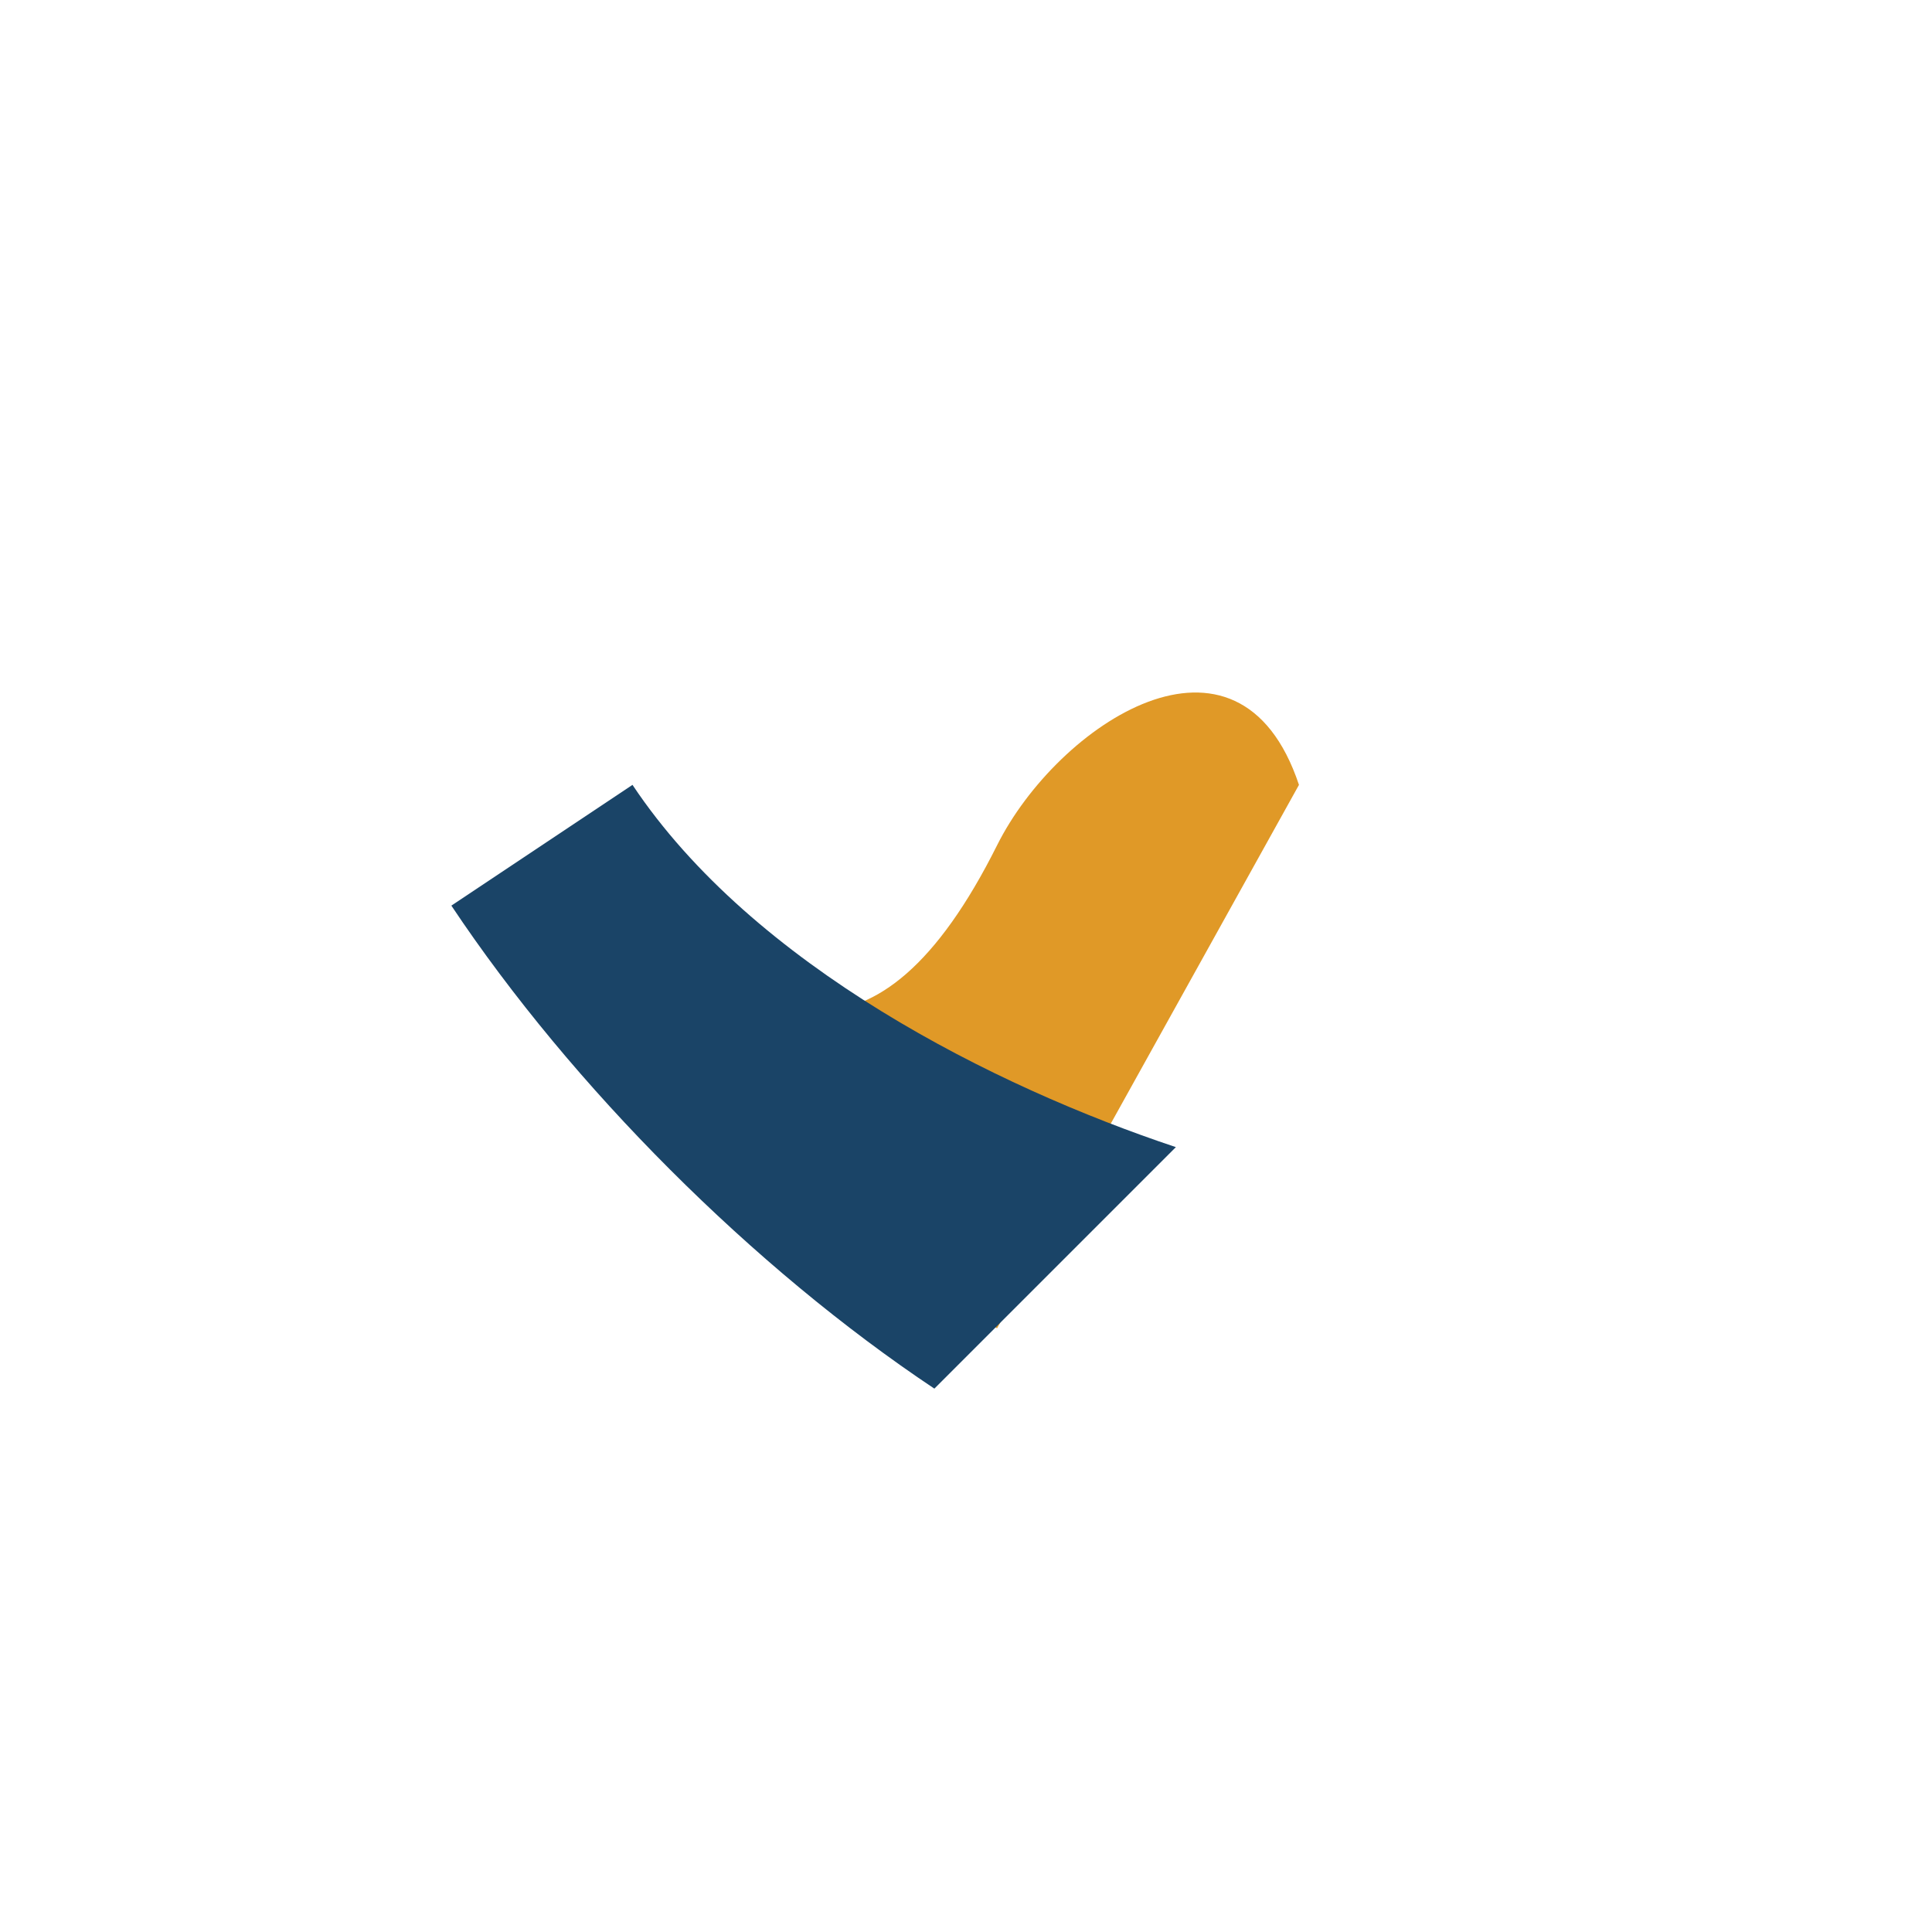
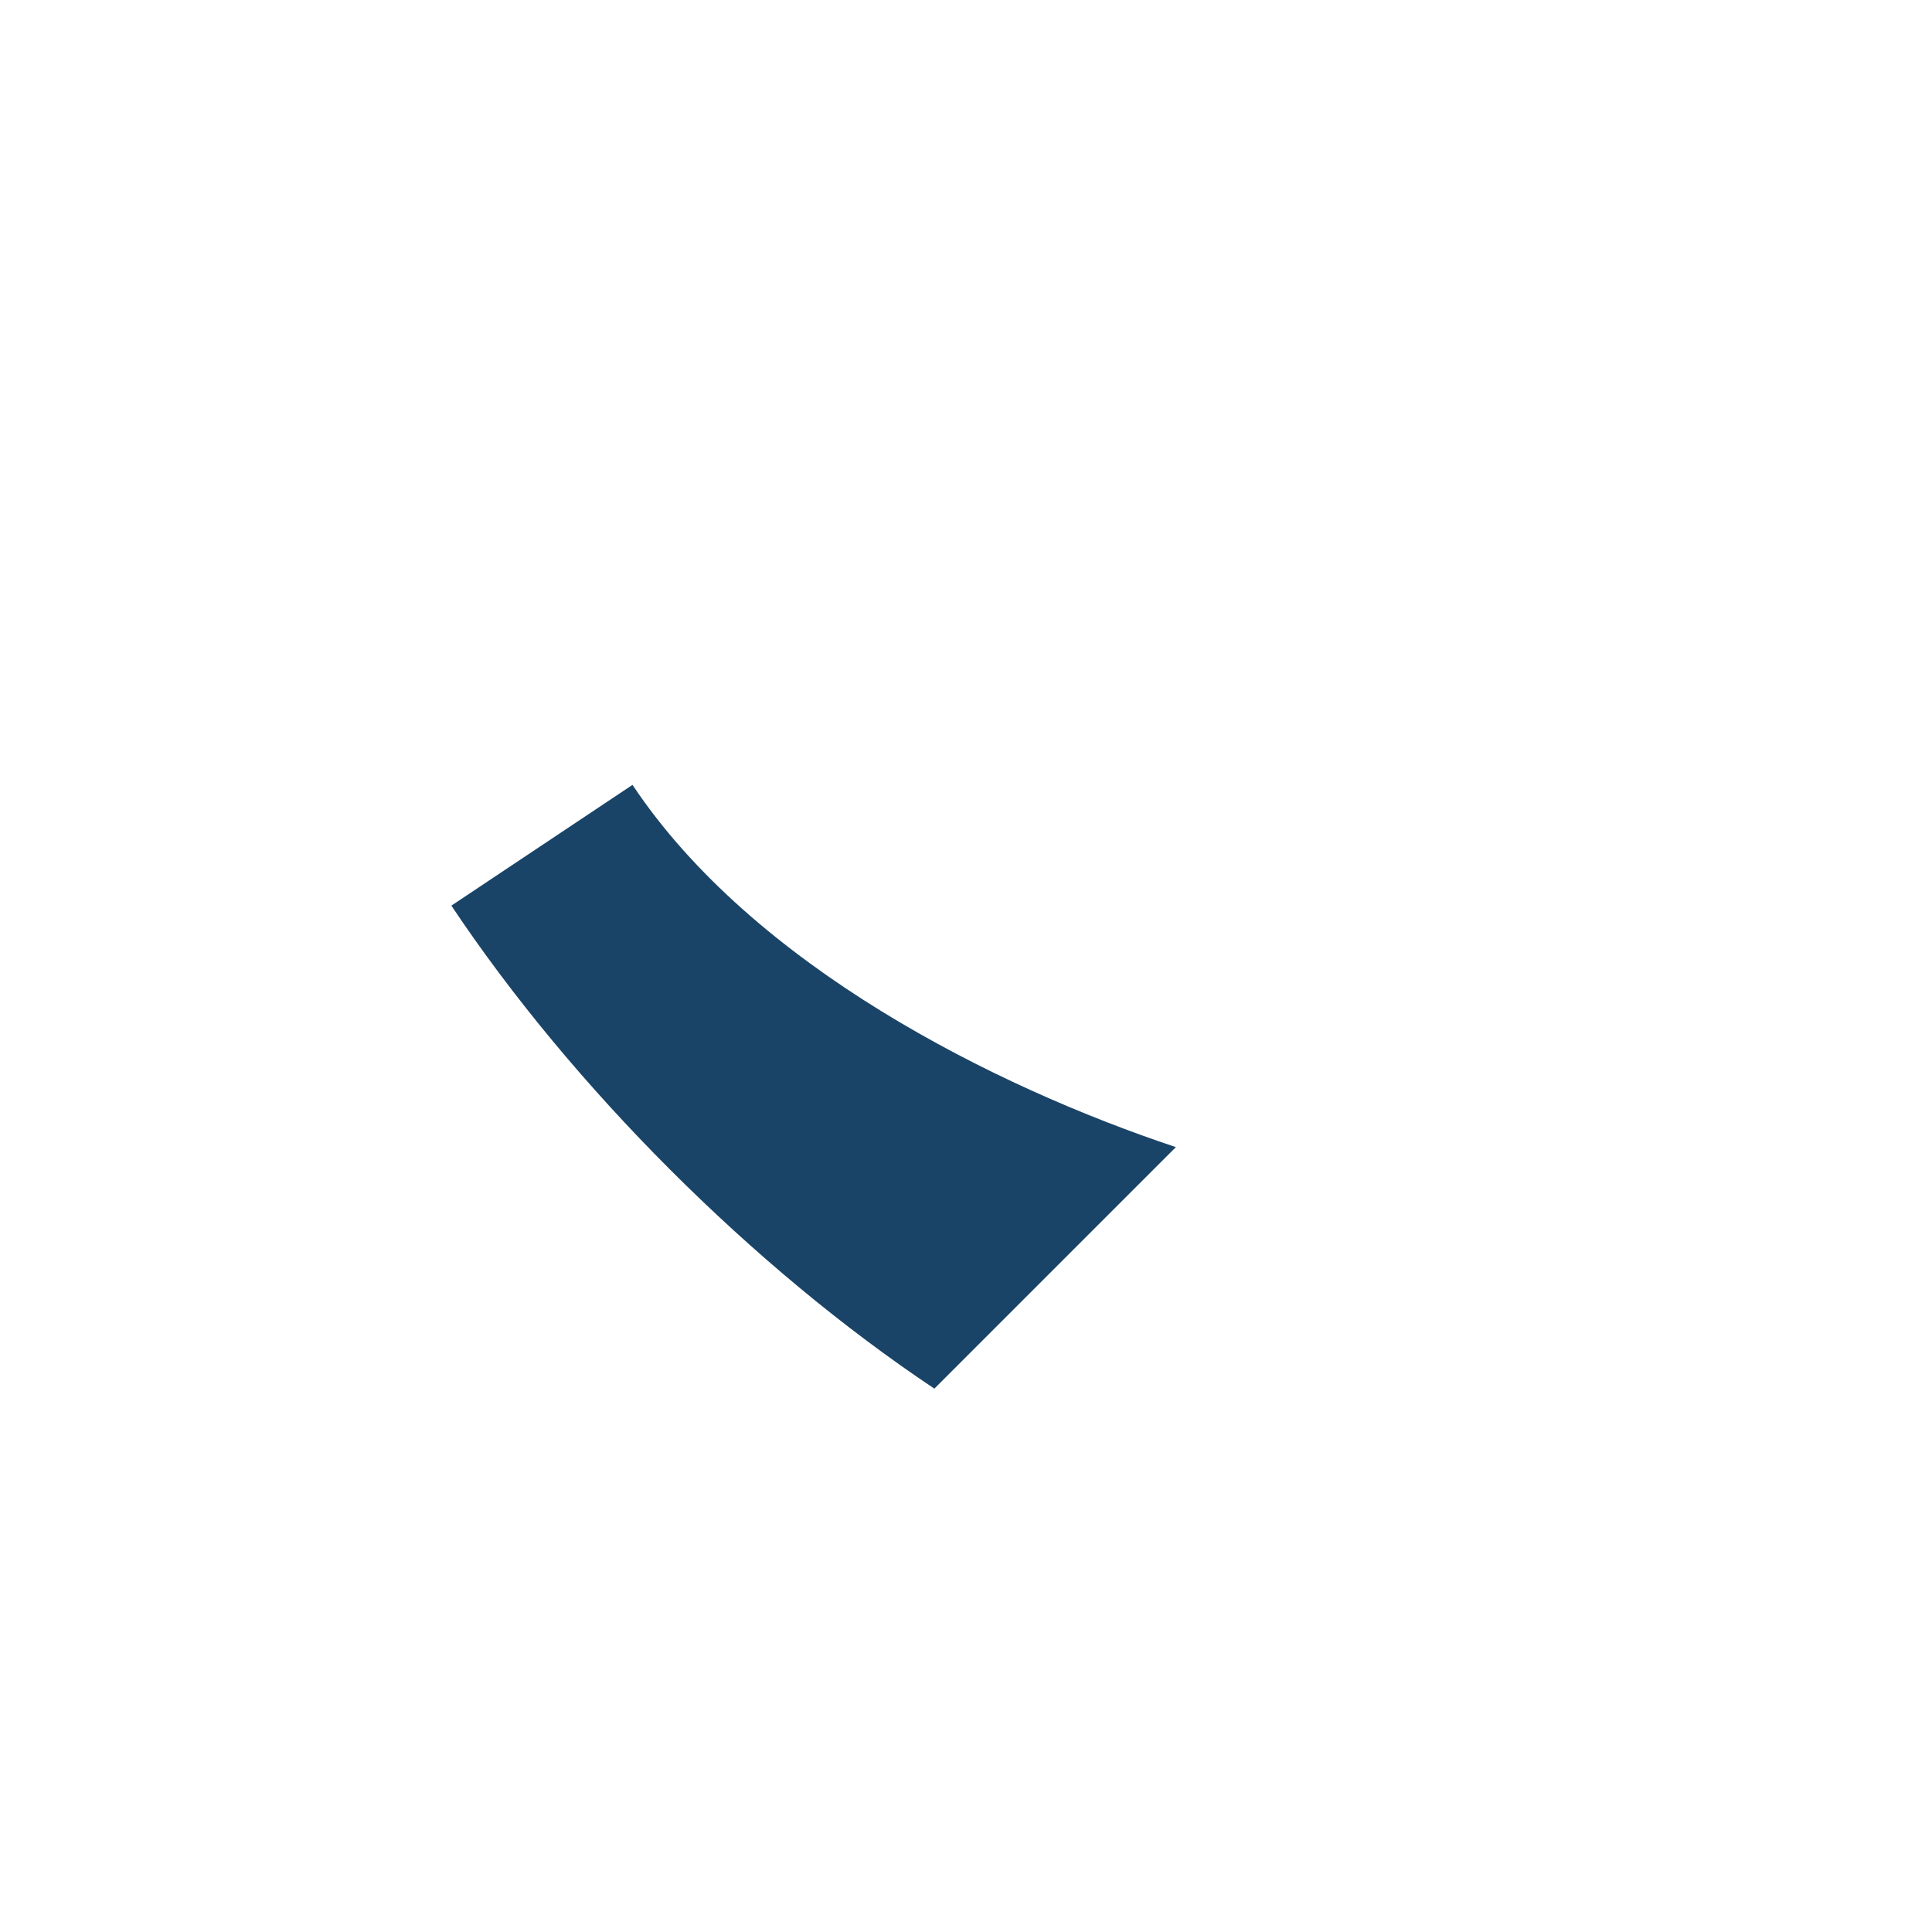
<svg xmlns="http://www.w3.org/2000/svg" xmlns:ns1="http://sodipodi.sourceforge.net/DTD/sodipodi-0.dtd" xmlns:ns2="http://www.inkscape.org/namespaces/inkscape" viewBox="0 0 32 32" width="32" height="32" version="1.1" id="svg2" ns1:docname="icon-handshake.svg" ns2:version="1.4.2 (f4327f4, 2025-05-13)">
  <defs id="defs2" />
  <ns1:namedview id="namedview2" pagecolor="#ffffff" bordercolor="#000000" borderopacity="0.25" ns2:showpageshadow="2" ns2:pageopacity="0.0" ns2:pagecheckerboard="0" ns2:deskcolor="#d1d1d1" ns2:zoom="25.21875" ns2:cx="16" ns2:cy="16" ns2:window-width="1920" ns2:window-height="1009" ns2:window-x="-8" ns2:window-y="-8" ns2:window-maximized="1" ns2:current-layer="svg2" />
-   <path fill="#e09927" d="m 10.515,17 c 1,2 4,4 6,5 l 5,-9 c -1,-3 -4,-1 -5,1 -2,4 -4,3 -6,1 l 1,2 z" id="path1" />
  <path fill="#1a4467" d="m 7.476,15 c 2,3 5,6 8,8 l 4,-4 c -3,-1 -7,-3 -9,-6 z" id="path2" />
</svg>